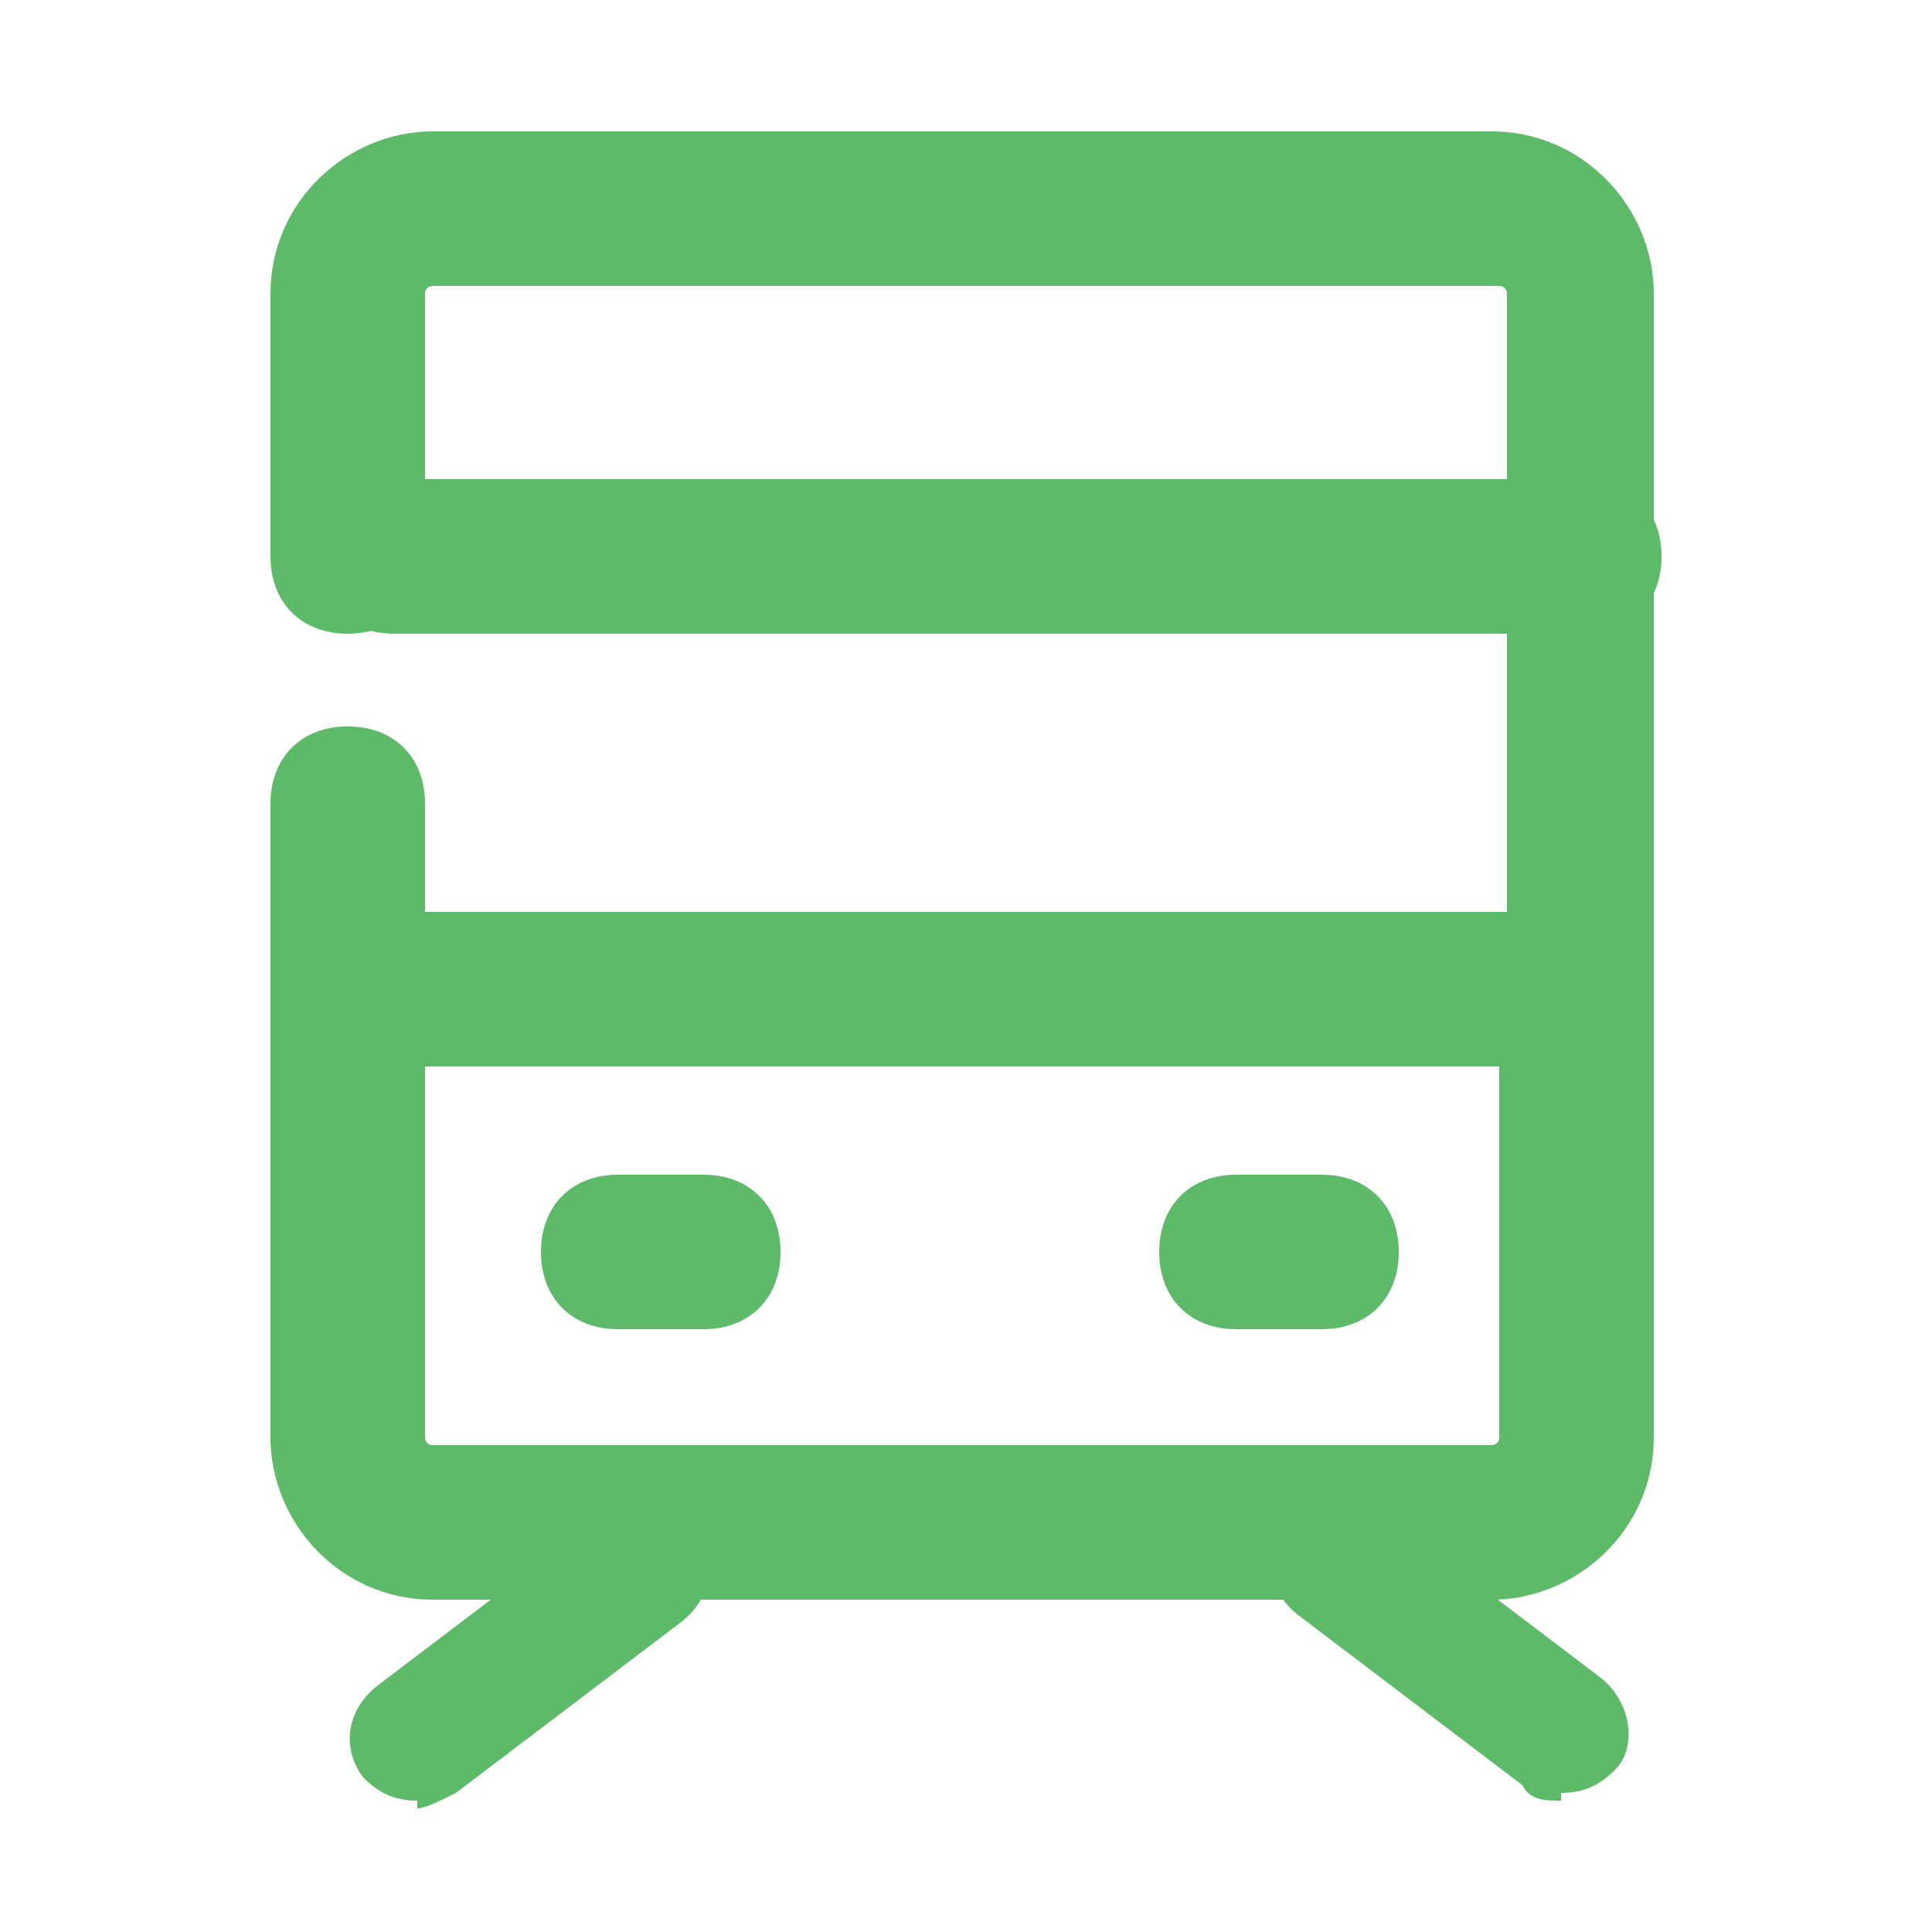
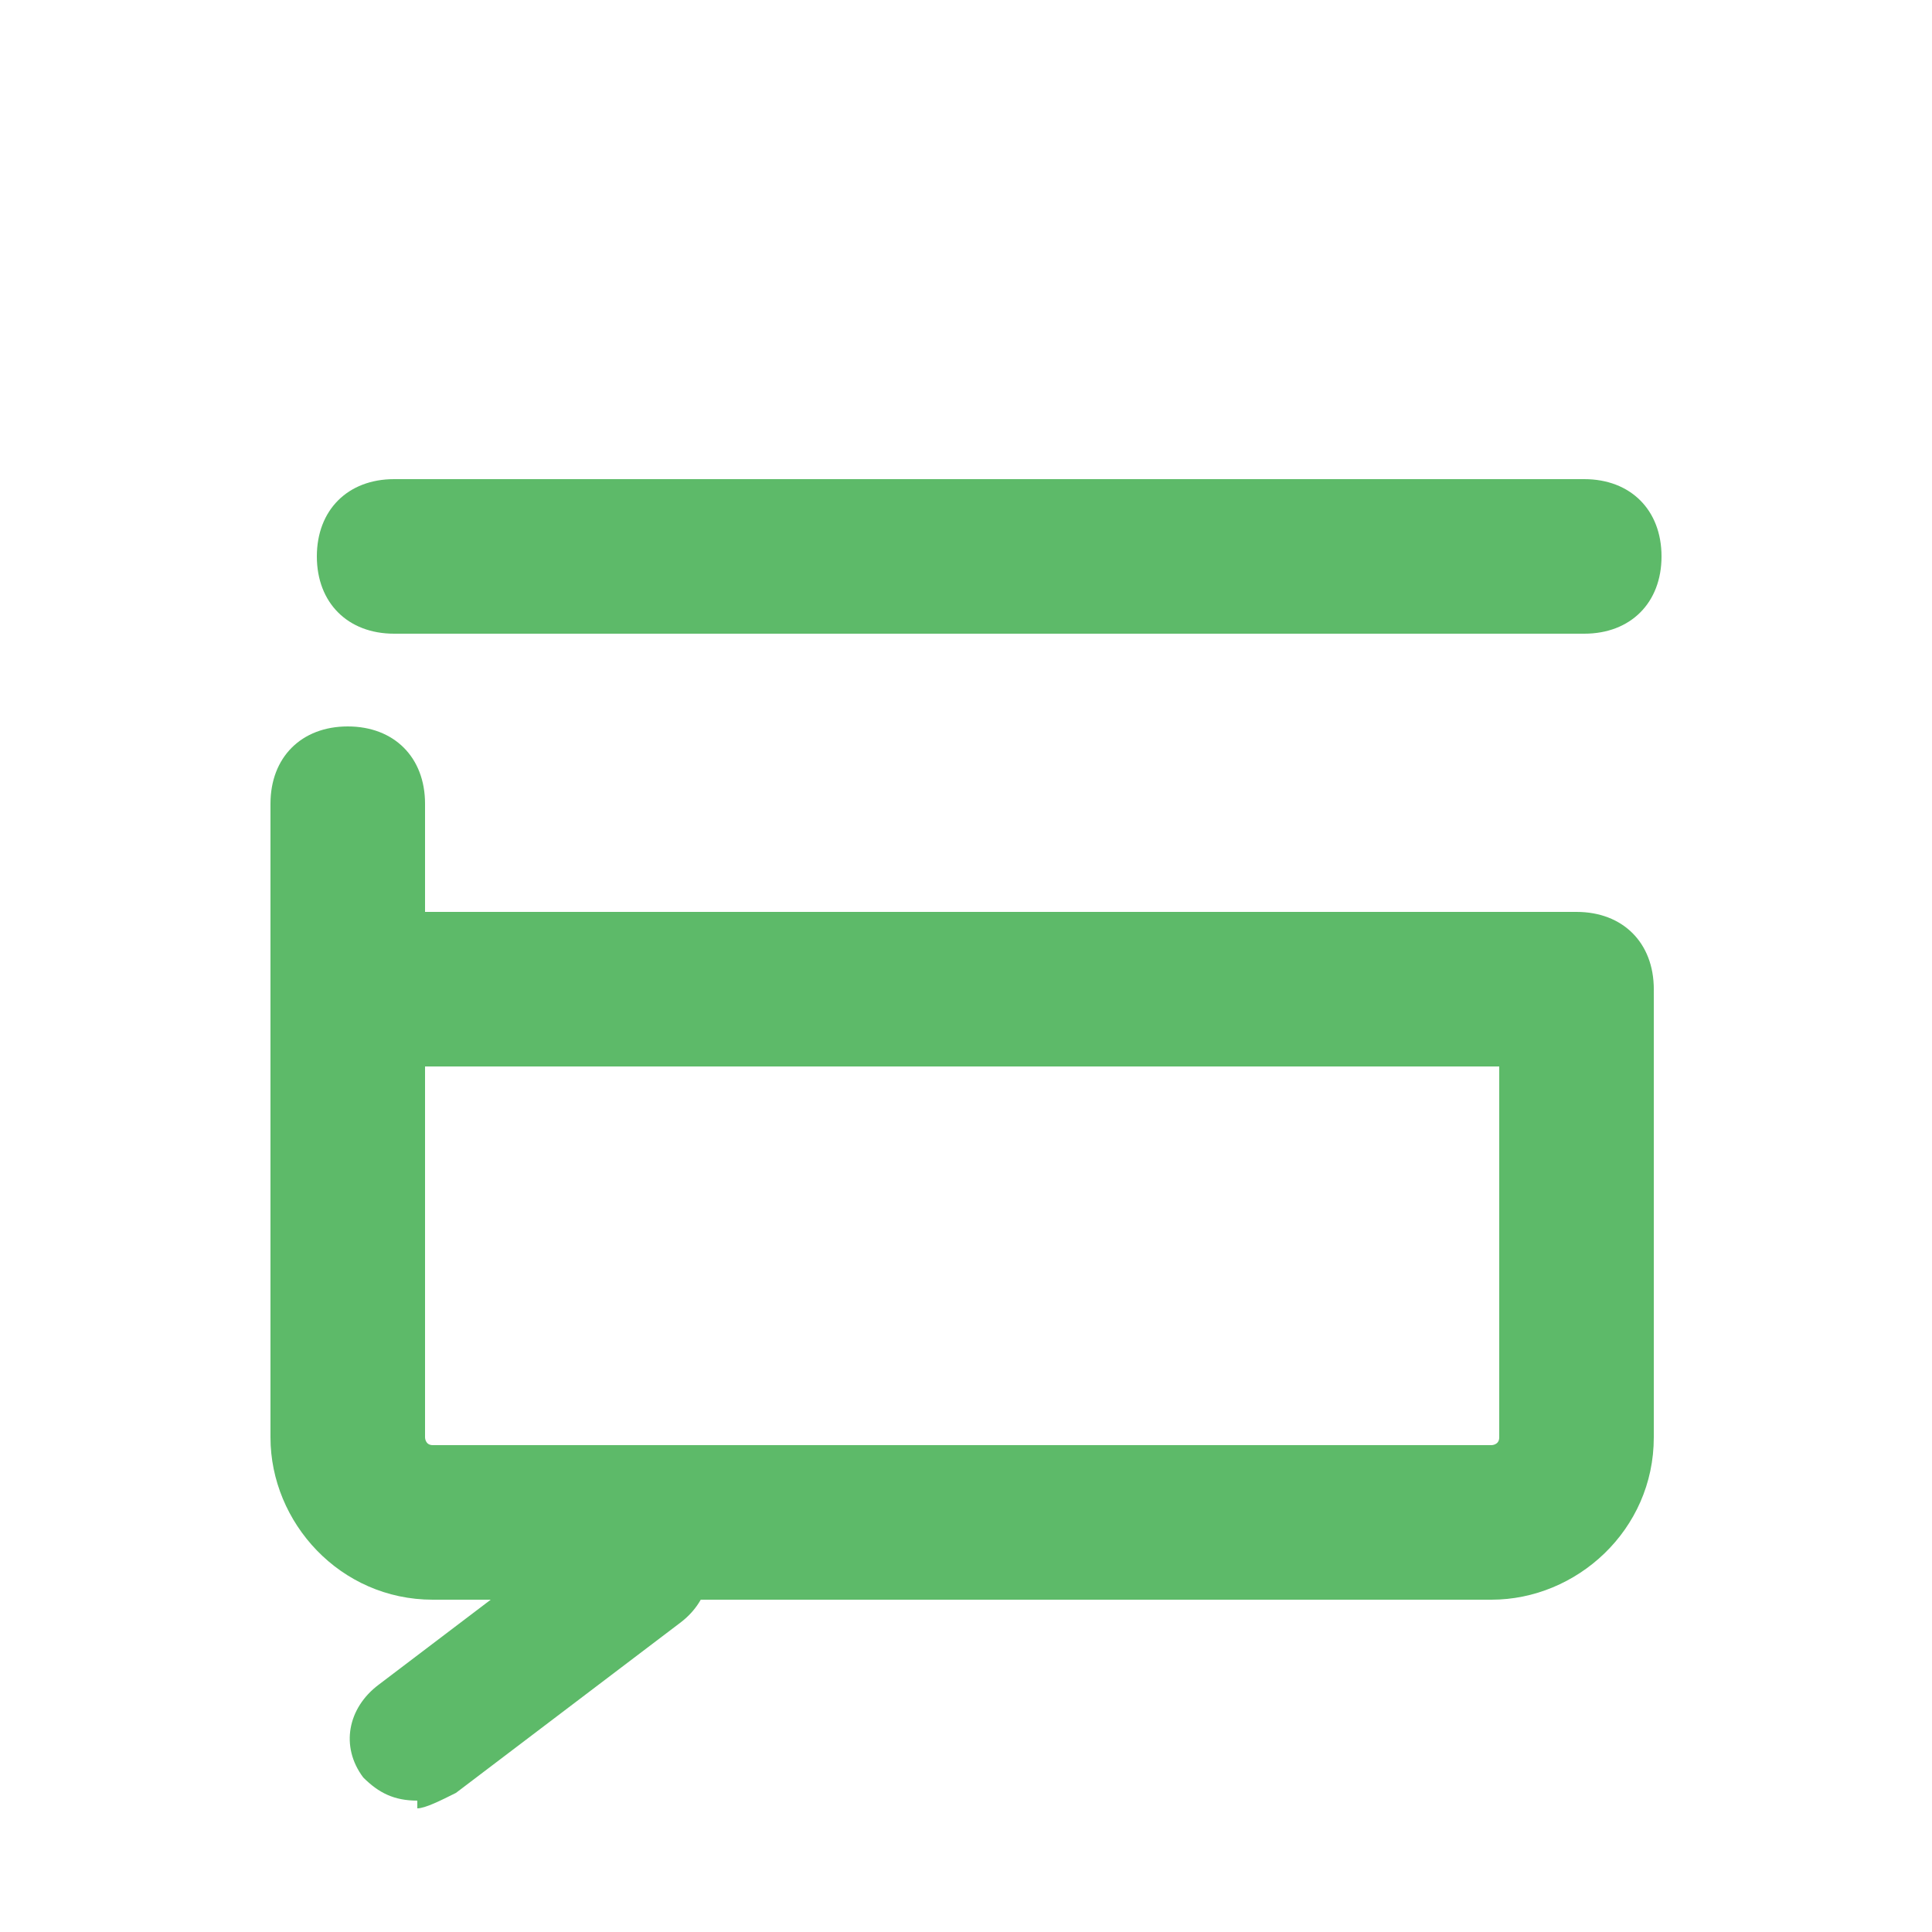
<svg xmlns="http://www.w3.org/2000/svg" version="1.1" viewBox="0 0 25 25">
-   <path fill="#5dba69" d="M9.1,17.2h-1.1c-.6,0-1-.4-1-1s.4-1,1-1h1.1c.6,0,1,.4,1,1s-.4,1-1,1Z" />
-   <path fill="#5dba69" d="M17.1,17.2h-1.1c-.6,0-1-.4-1-1s.4-1,1-1h1.1c.6,0,1,.4,1,1s-.4,1-1,1Z" />
  <path fill="#5dba69" d="M19.4,20.7H5.6c-1.2,0-2.1-1-2.1-2.1v-8.2c0-.6.4-1,1-1s1,.4,1,1v8.2c0,0,0,.1.1.1h13.7c0,0,.1,0,.1-.1v-5.7c0-.6.4-1,1-1s1,.4,1,1v5.7c0,1.2-1,2.1-2.1,2.1Z" />
-   <path fill="#5dba69" d="M20.5,17.4c-.6,0-1-.4-1-1V3.8c0,0,0-.1-.1-.1H5.6c0,0-.1,0-.1.1v3.4c0,.6-.4,1-1,1s-1-.4-1-1v-3.4c0-1.2,1-2.1,2.1-2.1h13.7c1.2,0,2.1,1,2.1,2.1v12.6c0,.6-.4,1-1,1Z" />
  <path fill="#5dba69" d="M20.4,13.8H4.5c-.6,0-1-.4-1-1s.4-1,1-1h15.9c.6,0,1,.4,1,1s-.4,1-1,1Z" />
  <path fill="#5dba69" d="M20.5,8.2H5.1c-.6,0-1-.4-1-1s.4-1,1-1h15.4c.6,0,1,.4,1,1s-.4,1-1,1Z" />
-   <path fill="#5dba69" d="M20.2,23.3c-.2,0-.4,0-.5-.2l-2.9-2.2c-.4-.3-.5-.9-.2-1.2.3-.4.9-.5,1.2-.2l2.9,2.2c.4.3.5.9.2,1.2-.2.2-.4.3-.7.3Z" />
  <path fill="#5dba69" d="M5.4,23.3c-.3,0-.5-.1-.7-.3-.3-.4-.2-.9.2-1.2l2.9-2.2c.4-.3.9-.2,1.2.2.3.4.2.9-.2,1.2l-2.9,2.2c-.2.1-.4.2-.5.2Z" />
</svg>